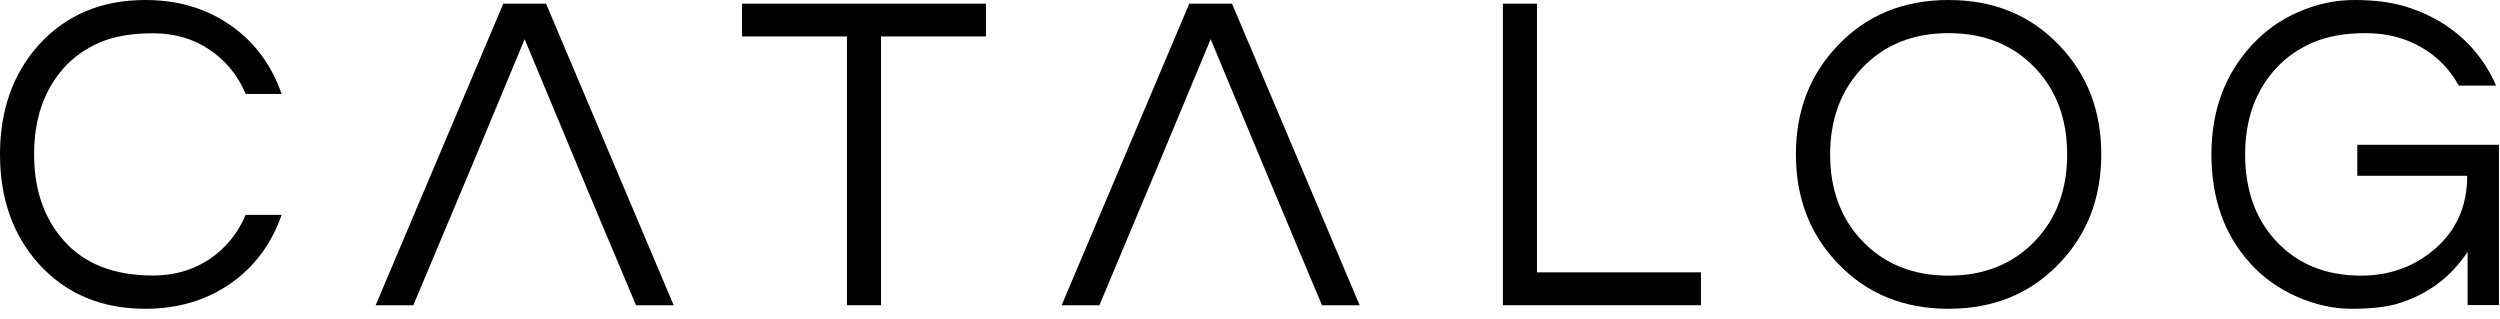
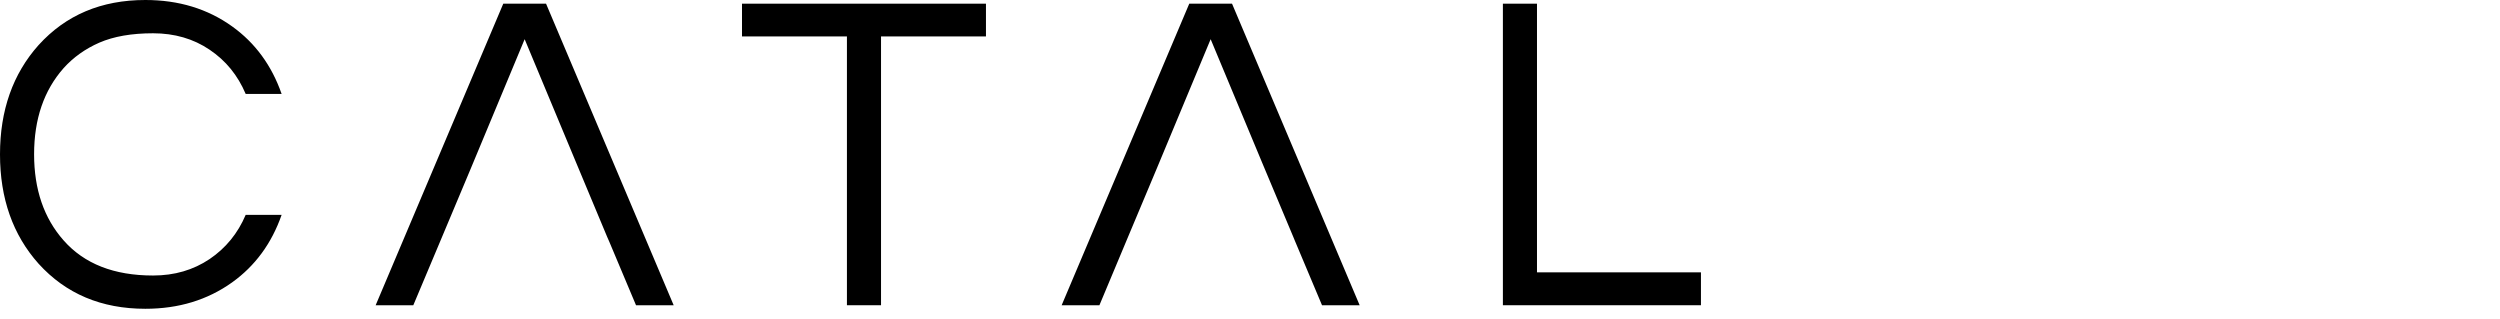
<svg xmlns="http://www.w3.org/2000/svg" width="180" height="23" viewBox="0 0 180 23" version="1.1">
  <title>D0ED6F1B-C679-4781-A3F1-7470D8E78E96</title>
  <desc>Created with sketchtool.</desc>
  <g id="01.-Homepage---Desktop" stroke="none" stroke-width="1" fill="none" fill-rule="evenodd">
    <g id="Homepage---Desktop-" transform="translate(-993, -3289)" fill="#000">
      <g id="::-Clients-::" transform="translate(0, 2964)">
        <g id="Group-5" transform="translate(480, 103)">
          <g id="Client-Boxes" transform="translate(0, 168)">
            <g id="Row_01">
              <g id="3" transform="translate(490, 0)">
                <g id="logo/catalog" transform="translate(23, 54)">
                  <path d="M7.158,3.068 C8.188,2.623 9.472,2.396 11.021,2.396 C12.57,2.396 13.93,2.793 15.091,3.579 C16.262,4.365 17.122,5.426 17.688,6.761 L20.276,6.761 C19.558,4.706 18.368,3.087 16.716,1.903 C14.95,0.634 12.863,4.73428104e-05 10.464,4.73428104e-05 C7.3,4.73428104e-05 4.741,1.079 2.776,3.248 C0.925,5.321 1.01039177e-13,7.944 1.01039177e-13,11.116 C1.01039177e-13,14.288 0.925,16.911 2.776,18.985 C4.741,21.153 7.3,22.232 10.464,22.232 C12.863,22.232 14.94,21.598 16.716,20.329 C18.368,19.145 19.558,17.526 20.276,15.472 L17.688,15.472 C17.122,16.807 16.253,17.867 15.091,18.653 C13.92,19.439 12.57,19.837 11.021,19.837 C8.207,19.837 6.063,18.994 4.58,17.309 C3.164,15.708 2.455,13.644 2.455,11.107 C2.455,8.569 3.164,6.505 4.58,4.905 C5.279,4.128 6.139,3.513 7.158,3.068" id="Fill-1" />
                  <polygon id="Fill-4" points="36.236 0.265 27.047 21.977 29.758 21.977 31.826 17.062 33.894 12.139 37.775 2.822 41.487 11.722 43.857 17.394 43.725 17.062 45.793 21.977 48.504 21.977 39.315 0.265" />
                  <polygon id="Fill-6" points="85.627 0.265 76.439 21.977 79.158 21.977 81.217 17.062 83.285 12.139 87.167 2.822 90.878 11.722 93.258 17.394 93.116 17.062 95.185 21.977 97.895 21.977 88.706 0.265" />
                  <polygon id="Fill-8" points="53.424 2.623 60.979 2.623 60.979 21.977 63.434 21.977 63.434 2.623 70.989 2.623 70.989 0.265 53.424 0.265" />
                  <polygon id="Fill-10" points="110.663 0.265 108.208 0.265 108.208 21.977 122.468 21.977 122.468 19.609 110.663 19.609" />
-                   <path d="M146.55,17.318 C144.954,19.003 142.876,19.846 140.298,19.846 C137.729,19.846 135.642,19.003 134.056,17.318 C132.526,15.699 131.77,13.635 131.77,11.116 C131.77,8.607 132.535,6.533 134.056,4.914 C135.652,3.229 137.729,2.386 140.298,2.386 C142.867,2.386 144.954,3.229 146.55,4.914 C148.08,6.533 148.835,8.597 148.835,11.116 C148.835,13.635 148.08,15.699 146.55,17.318 M140.298,-2.82110865e-14 C137.068,-2.82110865e-14 134.424,1.079 132.346,3.248 C130.316,5.35 129.305,7.973 129.305,11.116 C129.305,14.26 130.316,16.892 132.346,18.985 C134.415,21.153 137.068,22.232 140.298,22.232 C143.528,22.232 146.172,21.153 148.25,18.985 C150.28,16.882 151.291,14.26 151.291,11.116 C151.291,7.973 150.28,5.34 148.25,3.248 C146.182,1.079 143.528,-2.82110865e-14 140.298,-2.82110865e-14" id="Fill-12" />
-                   <path d="M169.725,10.425 L169.725,12.659 L177.639,12.659 C177.639,14.847 176.855,16.608 175.288,17.943 C173.805,19.212 172.039,19.846 169.989,19.846 C167.44,19.846 165.39,19.003 163.842,17.318 C162.378,15.718 161.651,13.654 161.651,11.116 C161.651,8.607 162.387,6.533 163.879,4.914 C164.597,4.128 165.485,3.513 166.533,3.058 C167.581,2.613 168.847,2.386 170.329,2.386 C171.812,2.386 173.134,2.717 174.305,3.39 C175.476,4.053 176.383,4.98 177.035,6.164 L179.717,6.164 C178.914,4.308 177.648,2.822 175.92,1.704 C175.089,1.184 174.164,0.767 173.144,0.455 C172.114,0.152 170.906,1.89371241e-05 169.517,1.89371241e-05 C168.12,1.89371241e-05 166.769,0.294 165.466,0.871 C164.153,1.449 163.048,2.244 162.132,3.248 C160.187,5.35 159.223,7.973 159.223,11.116 C159.223,14.307 160.158,16.93 162.038,18.984 C162.954,19.988 164.068,20.784 165.371,21.361 C166.684,21.939 167.997,22.232 169.31,22.232 C170.632,22.232 171.689,22.119 172.502,21.901 C174.702,21.266 176.43,20.007 177.667,18.132 L177.667,21.967 L179.924,21.967 L179.924,10.425 L169.725,10.425 Z" id="Fill-15" />
                </g>
              </g>
            </g>
          </g>
        </g>
      </g>
    </g>
  </g>
</svg>